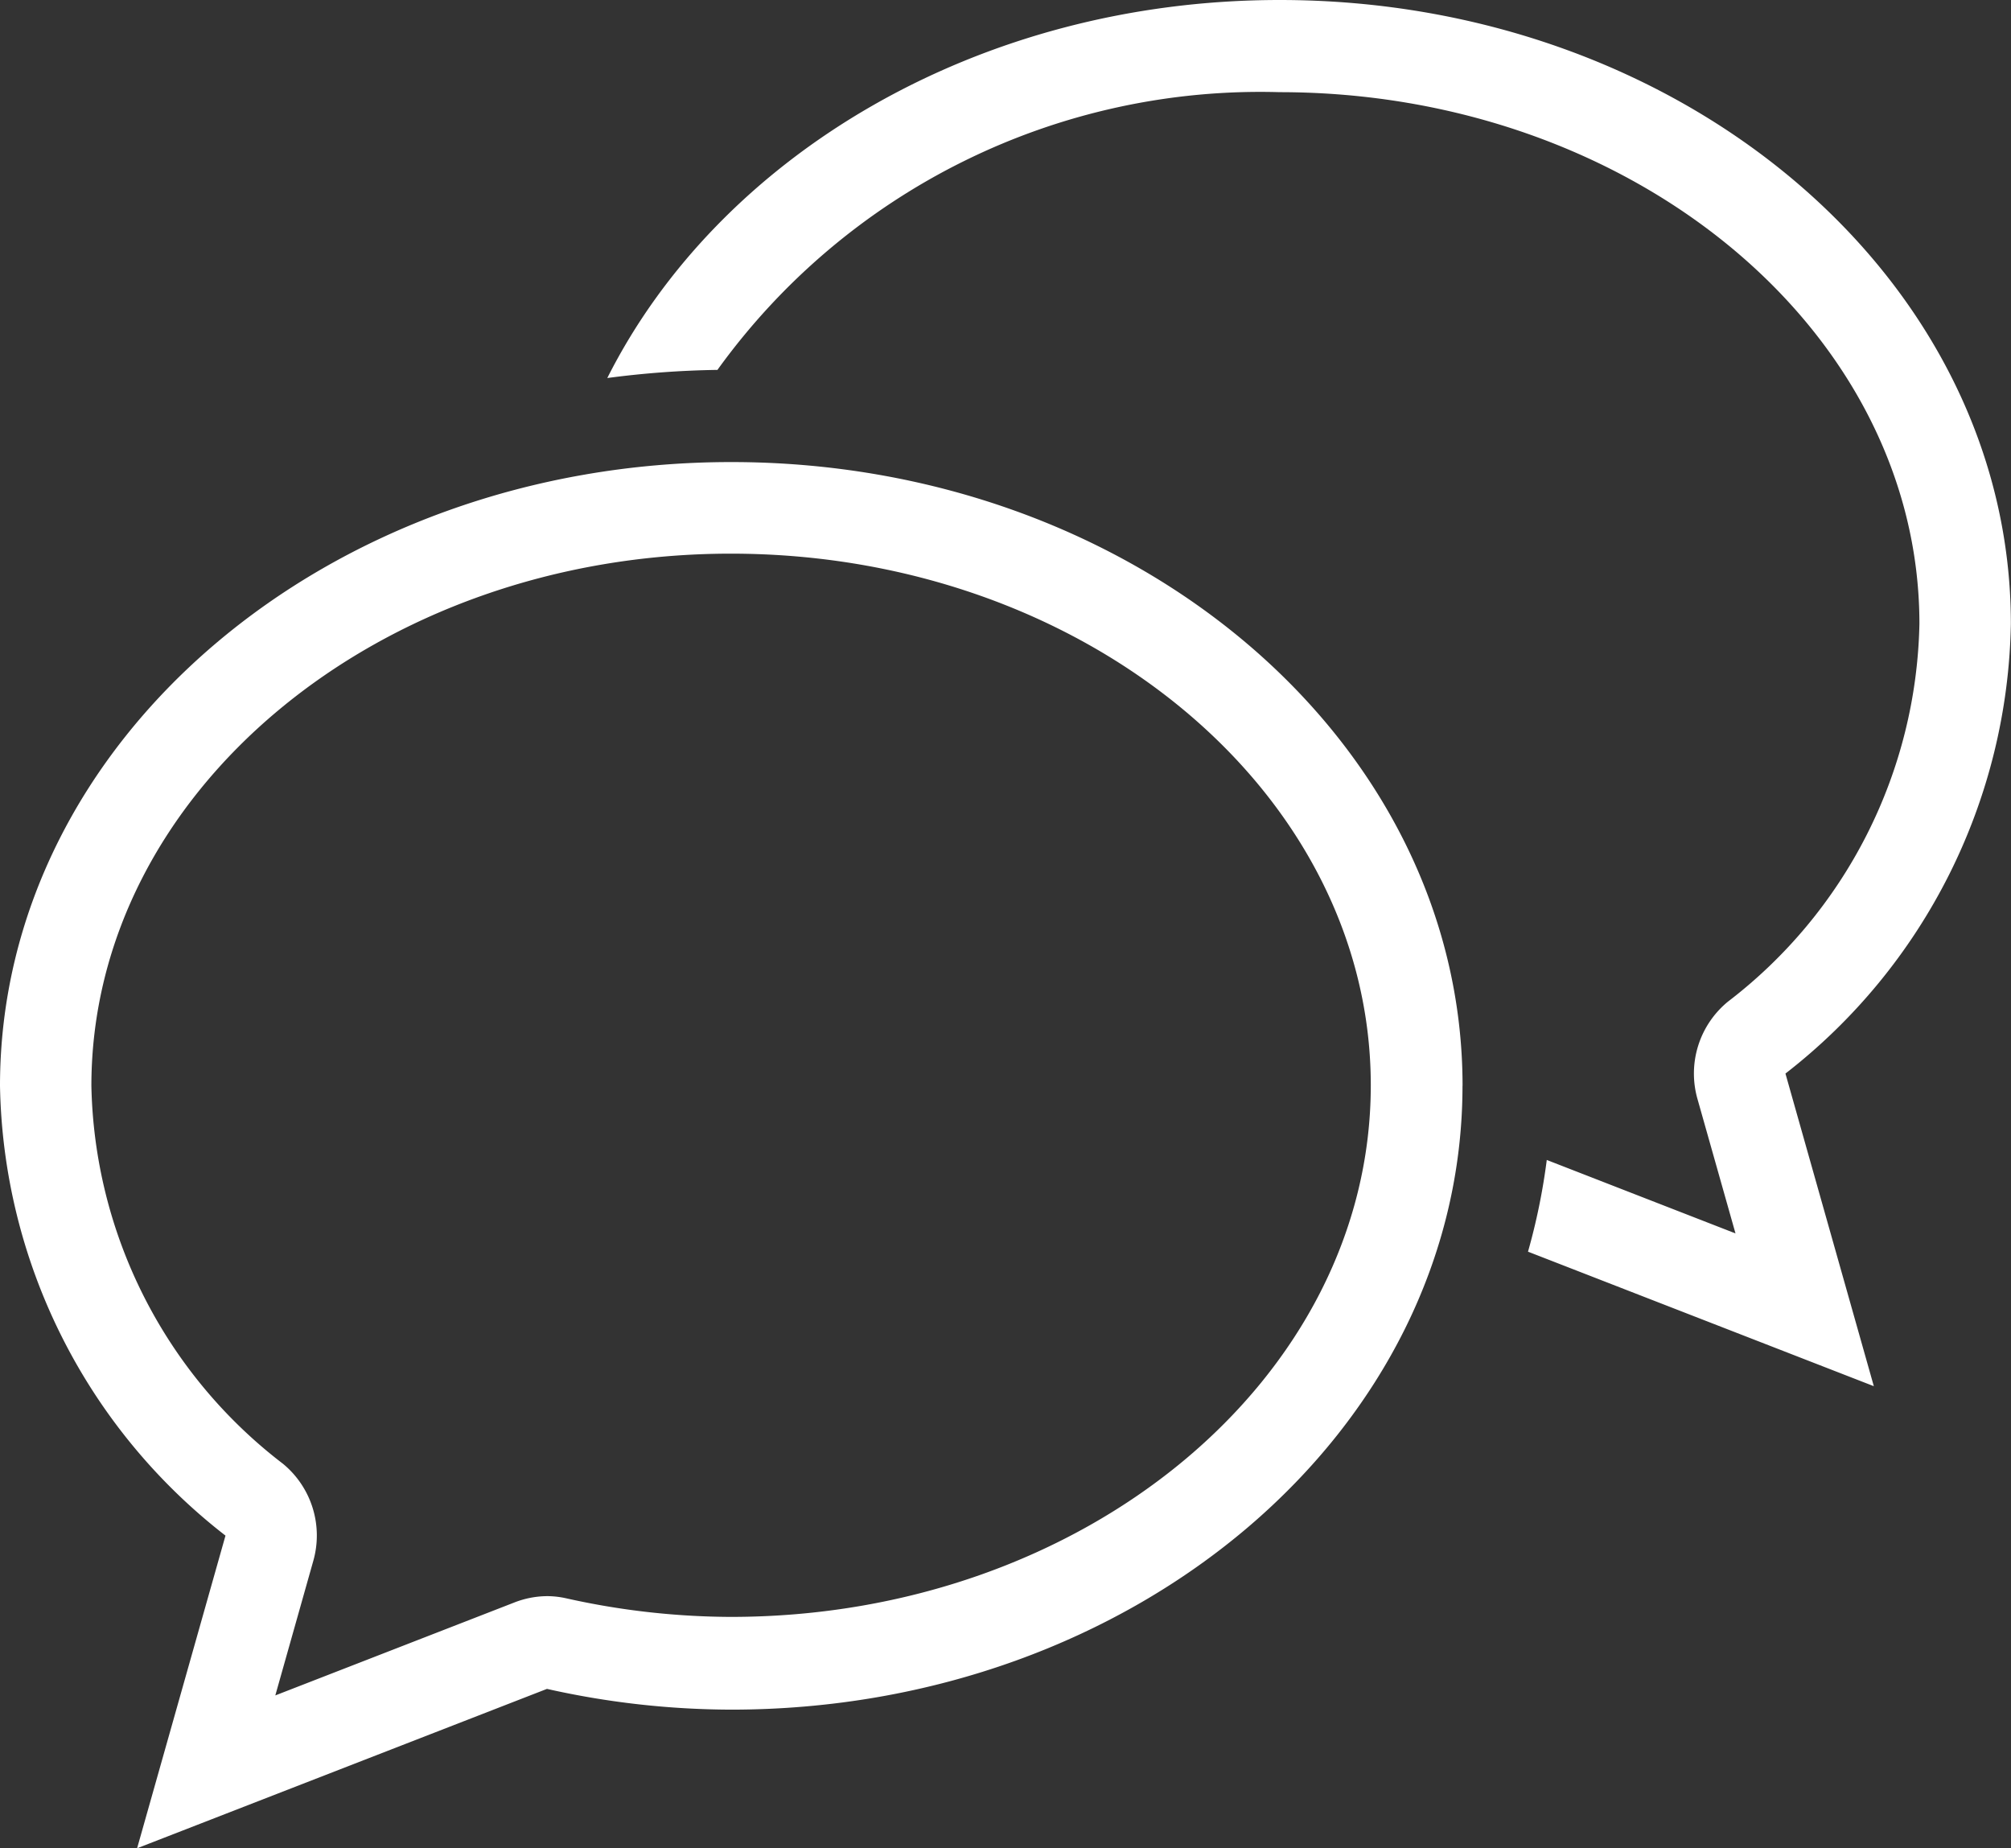
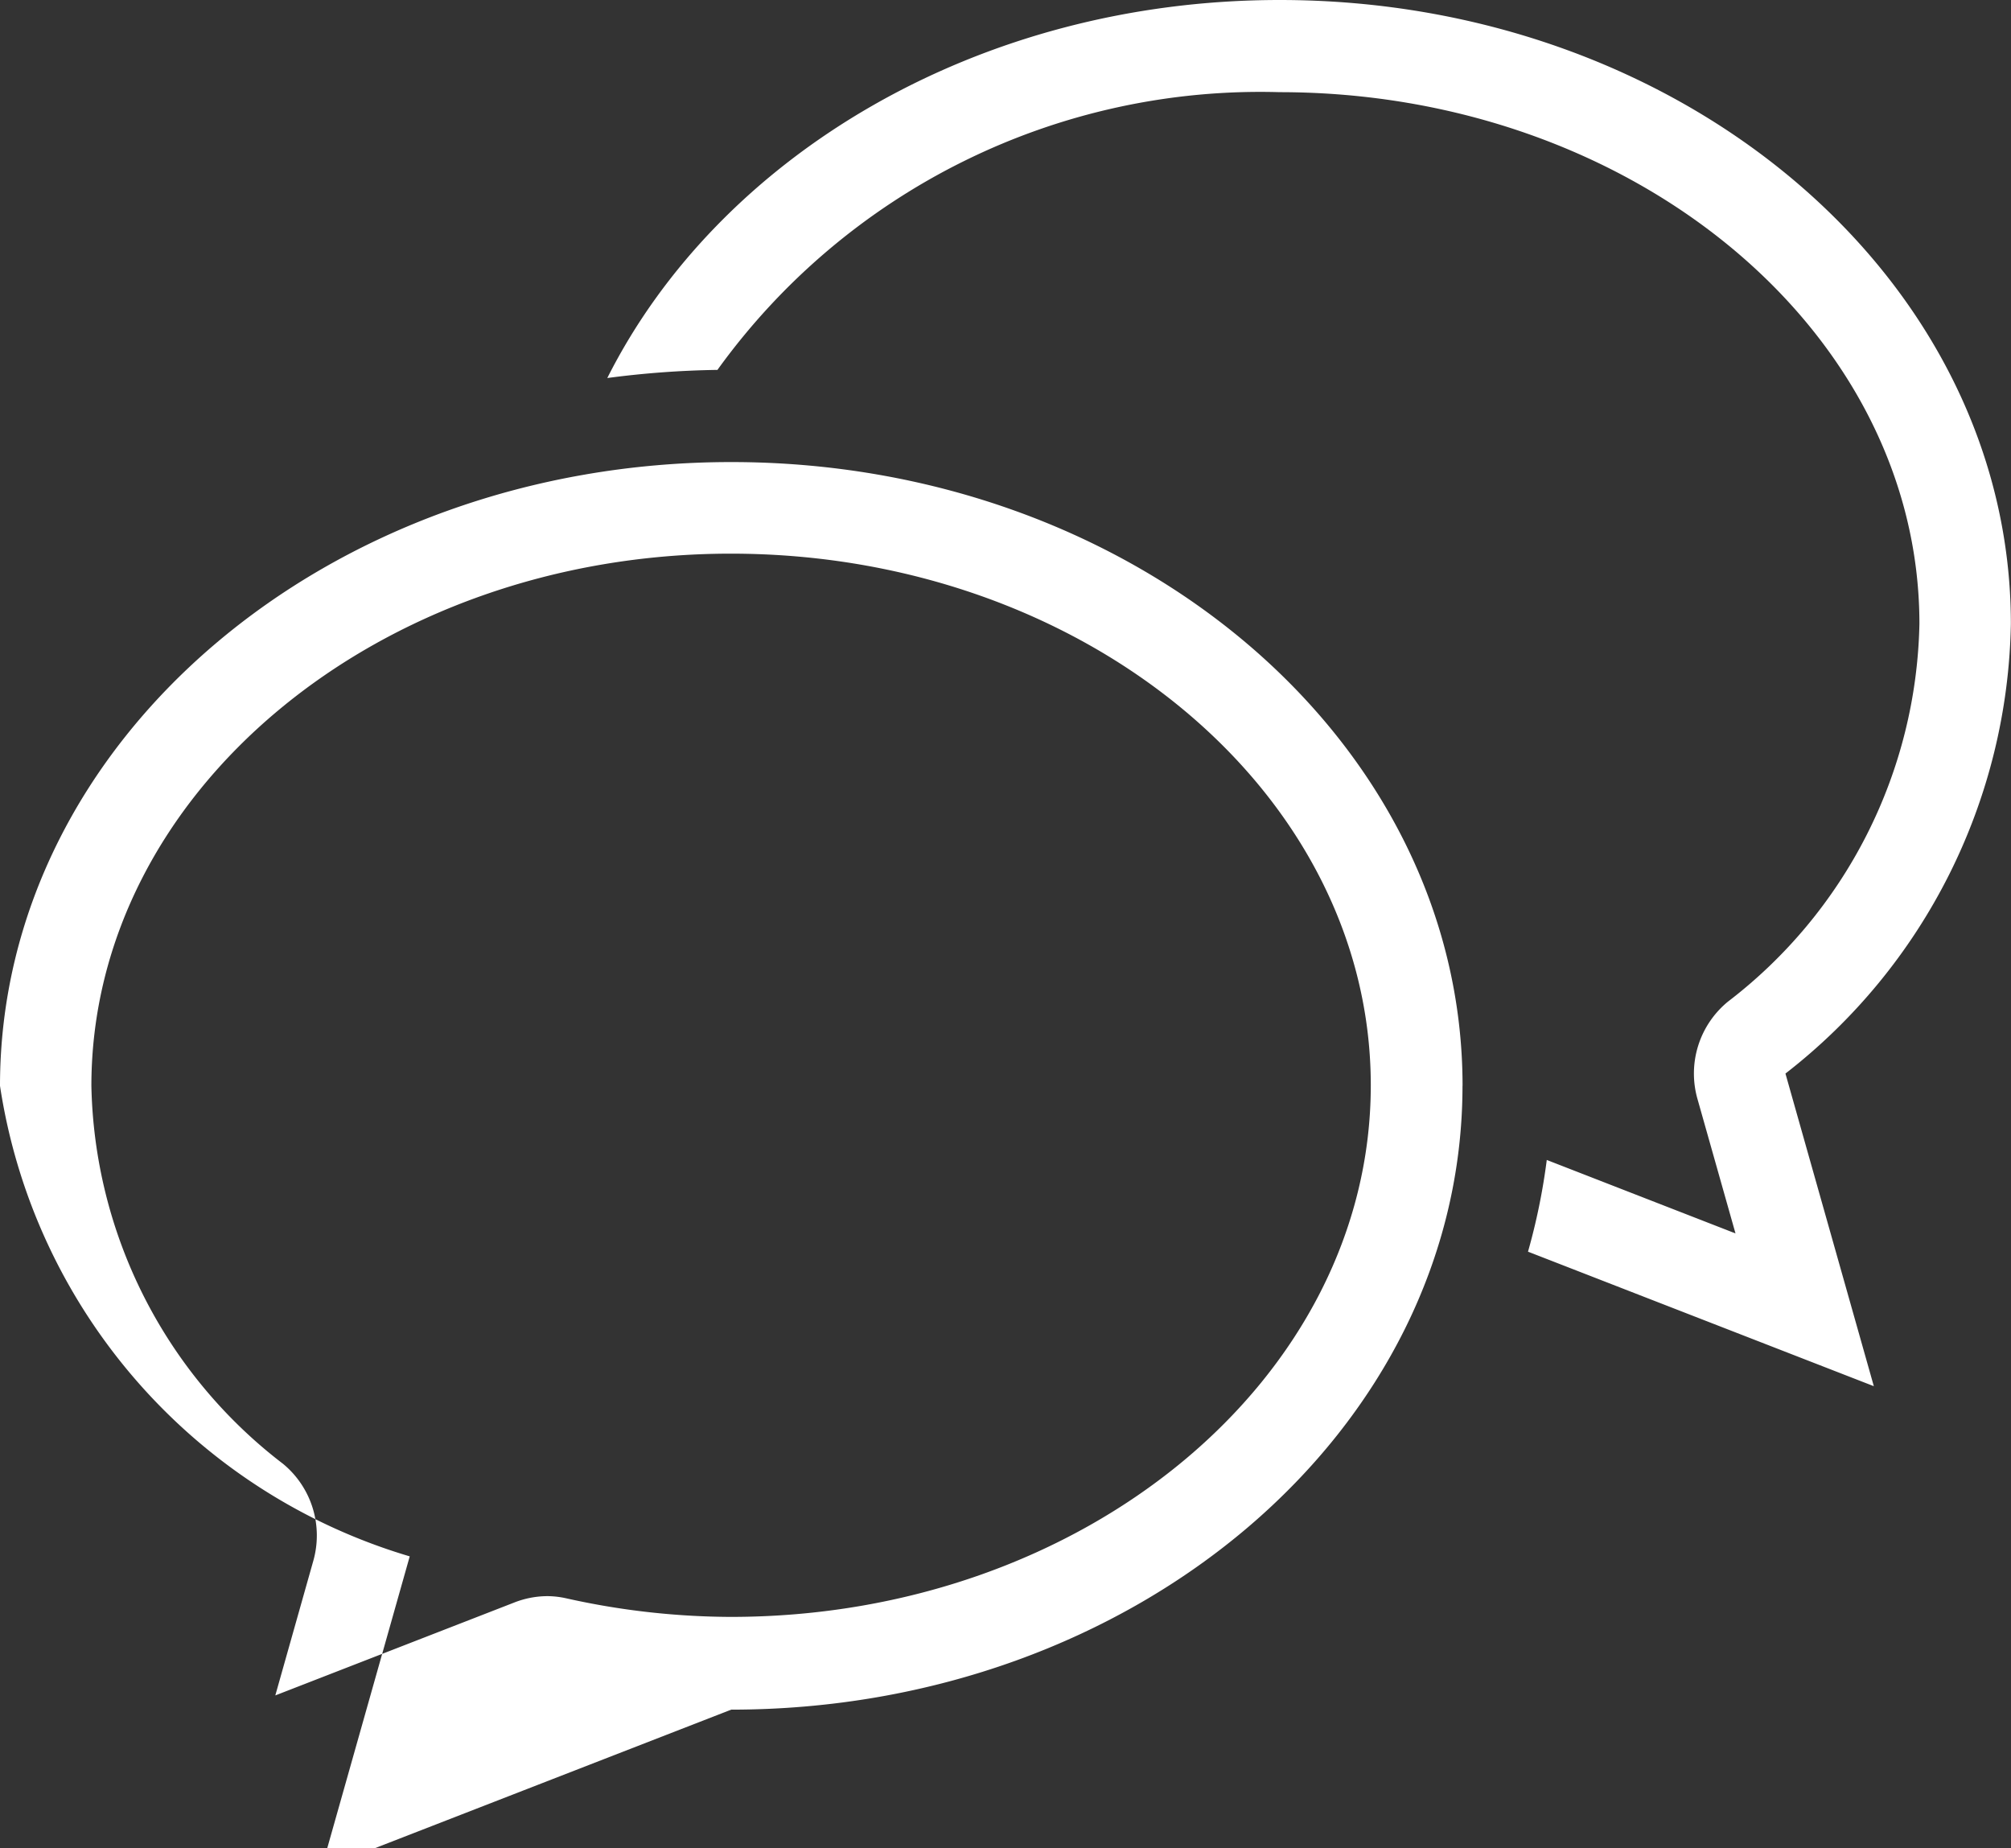
<svg xmlns="http://www.w3.org/2000/svg" width="31.402" height="28.856" viewBox="0 0 31.402 28.856">
  <rect x="0" y="0" width="31.402" height="28.856" fill="#333333" stroke="none" />
-   <path id="Chat_Bubbles_2x.png" data-name="Chat Bubbles@2x.png" d="M27.88,16.761l1.38,4.881-5.4-2.1a9.818,9.818,0,0,0,.293-1.432L27.1,19.257l-.594-2.1a1.451,1.451,0,0,1,.475-1.518,7.614,7.614,0,0,0,2.991-5.9c0-4.574-4.482-8.3-9.991-8.3a10.448,10.448,0,0,0-8.778,4.336,14.646,14.646,0,0,0-1.72.127C11.23,2.433,15.273,0,19.983,0,26.29,0,31.4,4.36,31.4,9.739A9.085,9.085,0,0,1,27.88,16.761Zm-5.043.192c0,5.379-5.113,9.739-11.419,9.739a13.252,13.252,0,0,1-2.877-.324l-6.4,2.488,1.38-4.881A9.084,9.084,0,0,1,0,16.953c0-5.379,5.113-9.739,11.419-9.739S22.838,11.574,22.838,16.953Zm-21.41,0a7.616,7.616,0,0,0,2.991,5.9,1.45,1.45,0,0,1,.474,1.517l-.593,2.1,3.73-1.45a1.426,1.426,0,0,1,.513-.1,1.368,1.368,0,0,1,.3.034,11.928,11.928,0,0,0,2.572.29c5.51,0,9.991-3.722,9.991-8.3s-4.482-8.3-9.991-8.3S1.427,12.378,1.427,16.953Z" fill="#fff" fill-rule="evenodd" />
+   <path id="Chat_Bubbles_2x.png" data-name="Chat Bubbles@2x.png" d="M27.88,16.761l1.38,4.881-5.4-2.1a9.818,9.818,0,0,0,.293-1.432L27.1,19.257l-.594-2.1a1.451,1.451,0,0,1,.475-1.518,7.614,7.614,0,0,0,2.991-5.9c0-4.574-4.482-8.3-9.991-8.3a10.448,10.448,0,0,0-8.778,4.336,14.646,14.646,0,0,0-1.72.127C11.23,2.433,15.273,0,19.983,0,26.29,0,31.4,4.36,31.4,9.739A9.085,9.085,0,0,1,27.88,16.761Zm-5.043.192c0,5.379-5.113,9.739-11.419,9.739l-6.4,2.488,1.38-4.881A9.084,9.084,0,0,1,0,16.953c0-5.379,5.113-9.739,11.419-9.739S22.838,11.574,22.838,16.953Zm-21.41,0a7.616,7.616,0,0,0,2.991,5.9,1.45,1.45,0,0,1,.474,1.517l-.593,2.1,3.73-1.45a1.426,1.426,0,0,1,.513-.1,1.368,1.368,0,0,1,.3.034,11.928,11.928,0,0,0,2.572.29c5.51,0,9.991-3.722,9.991-8.3s-4.482-8.3-9.991-8.3S1.427,12.378,1.427,16.953Z" fill="#fff" fill-rule="evenodd" />
</svg>